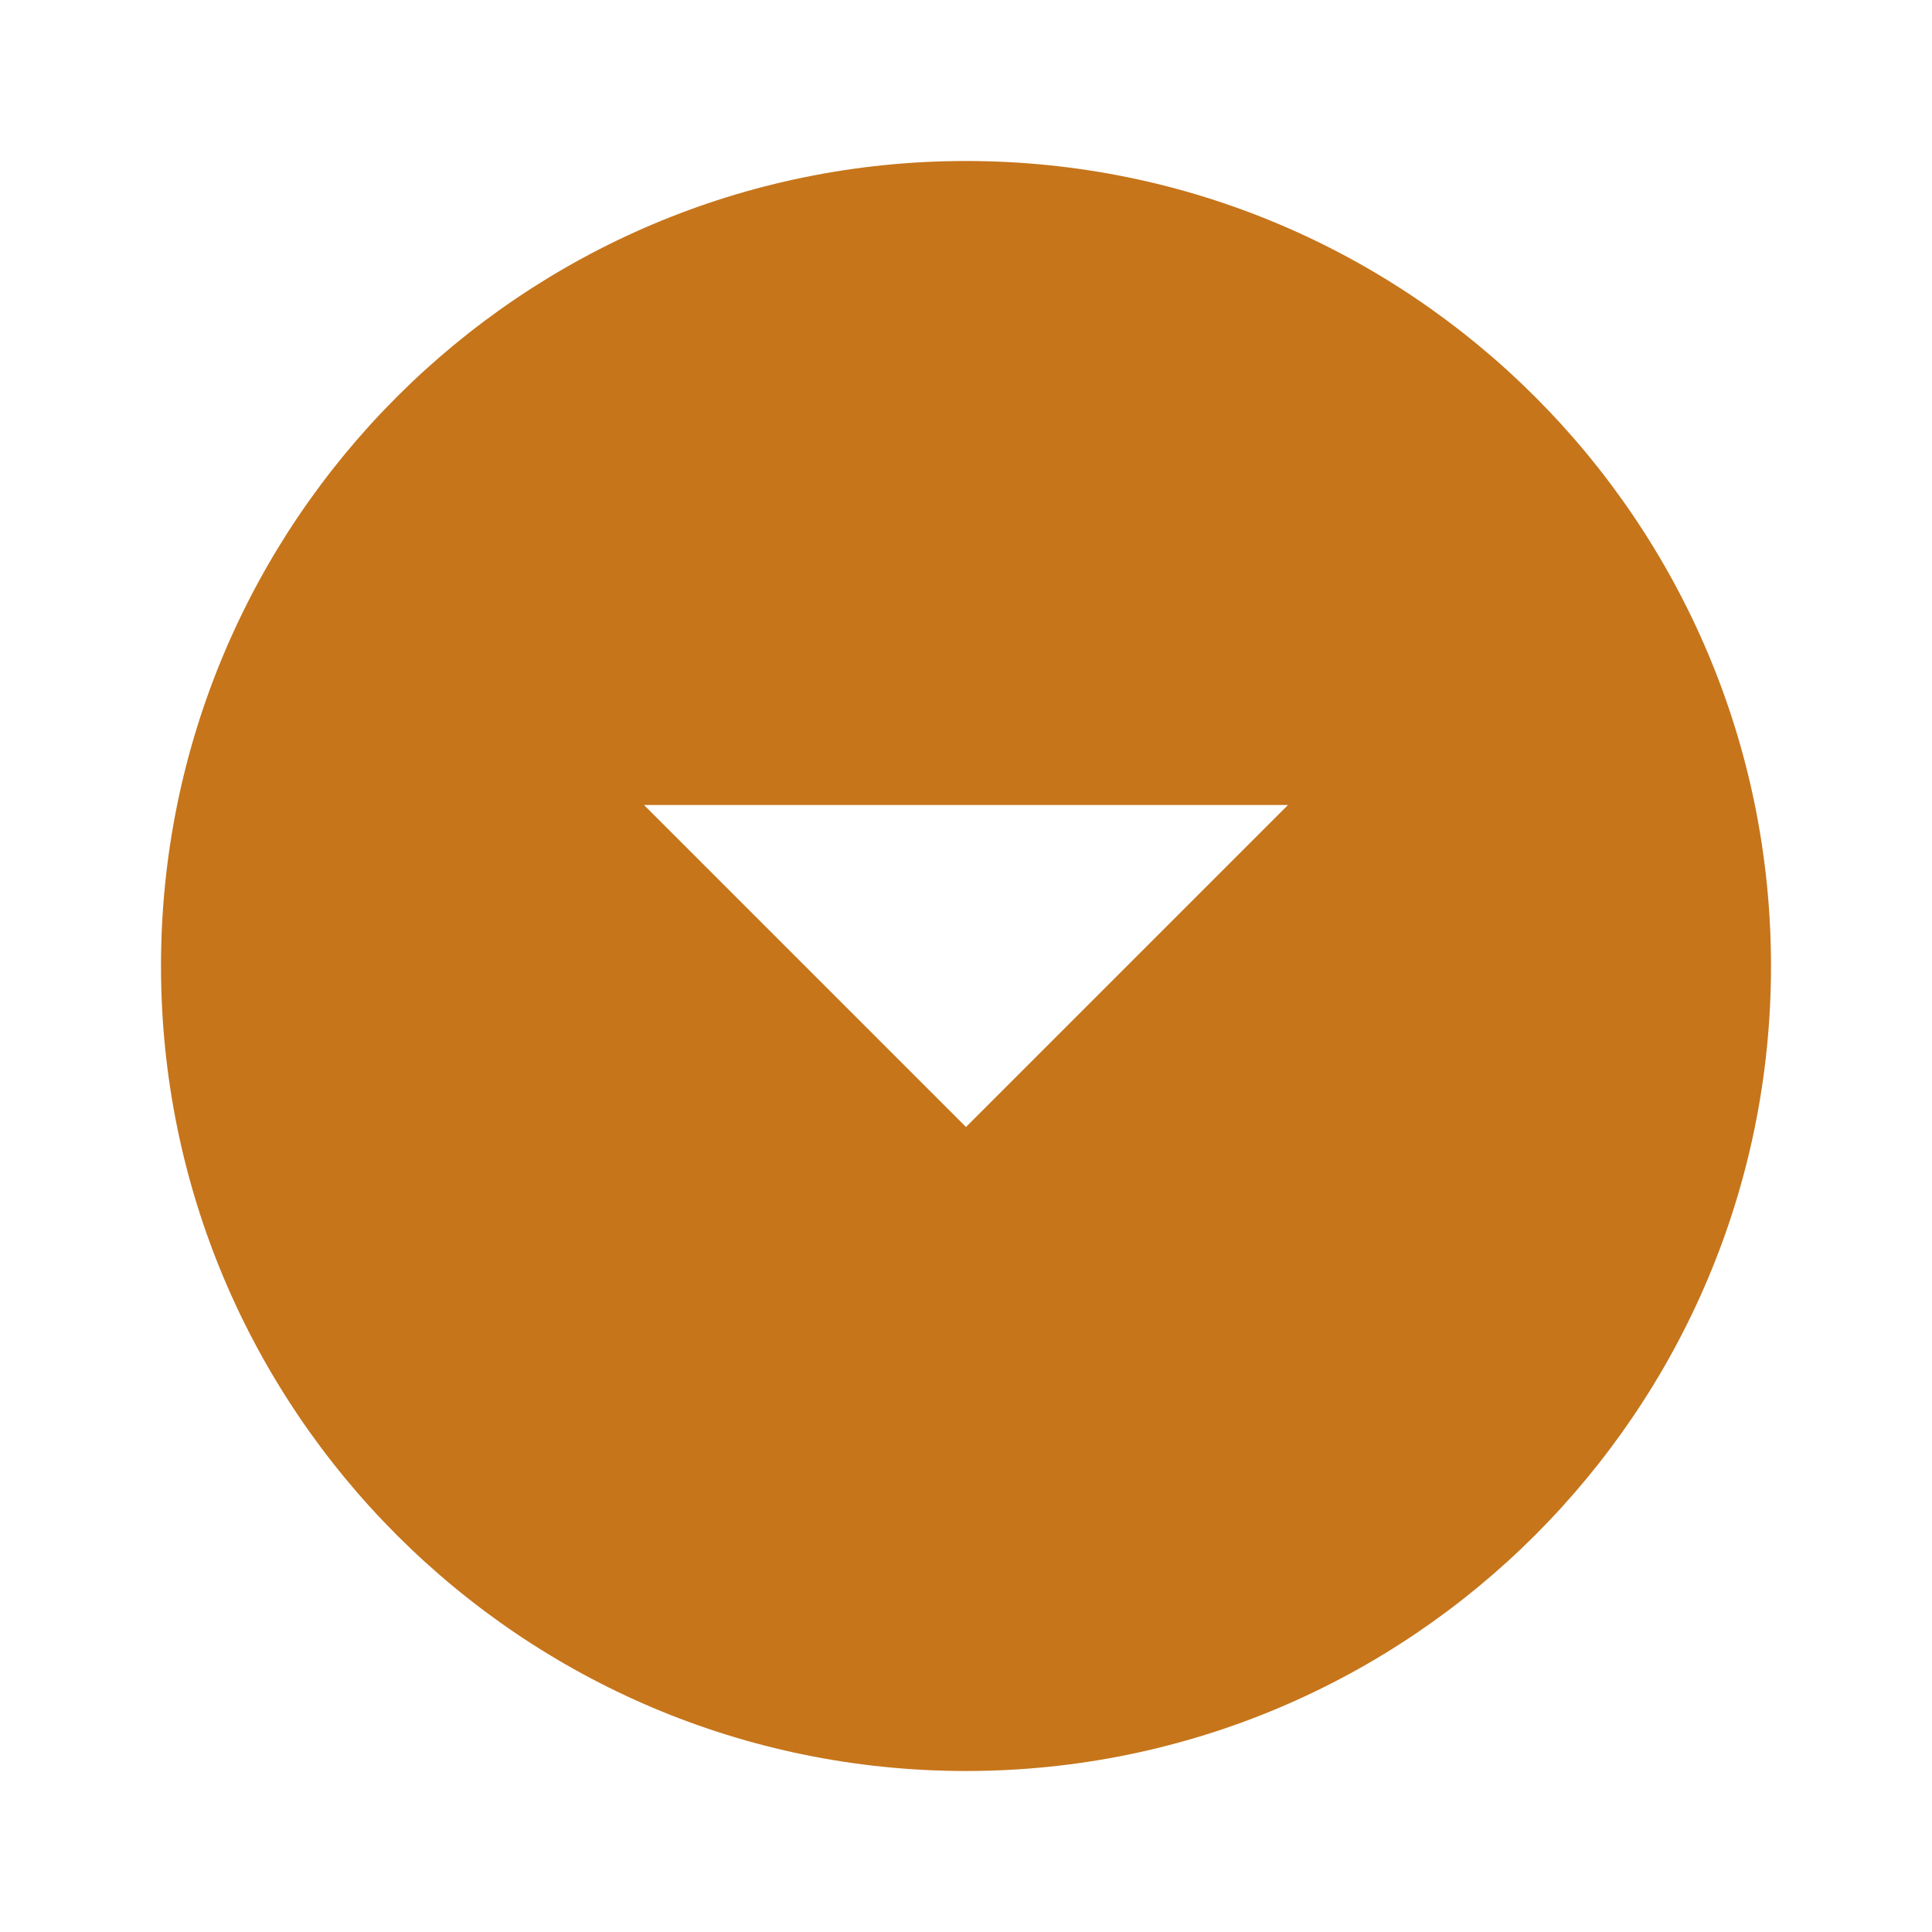
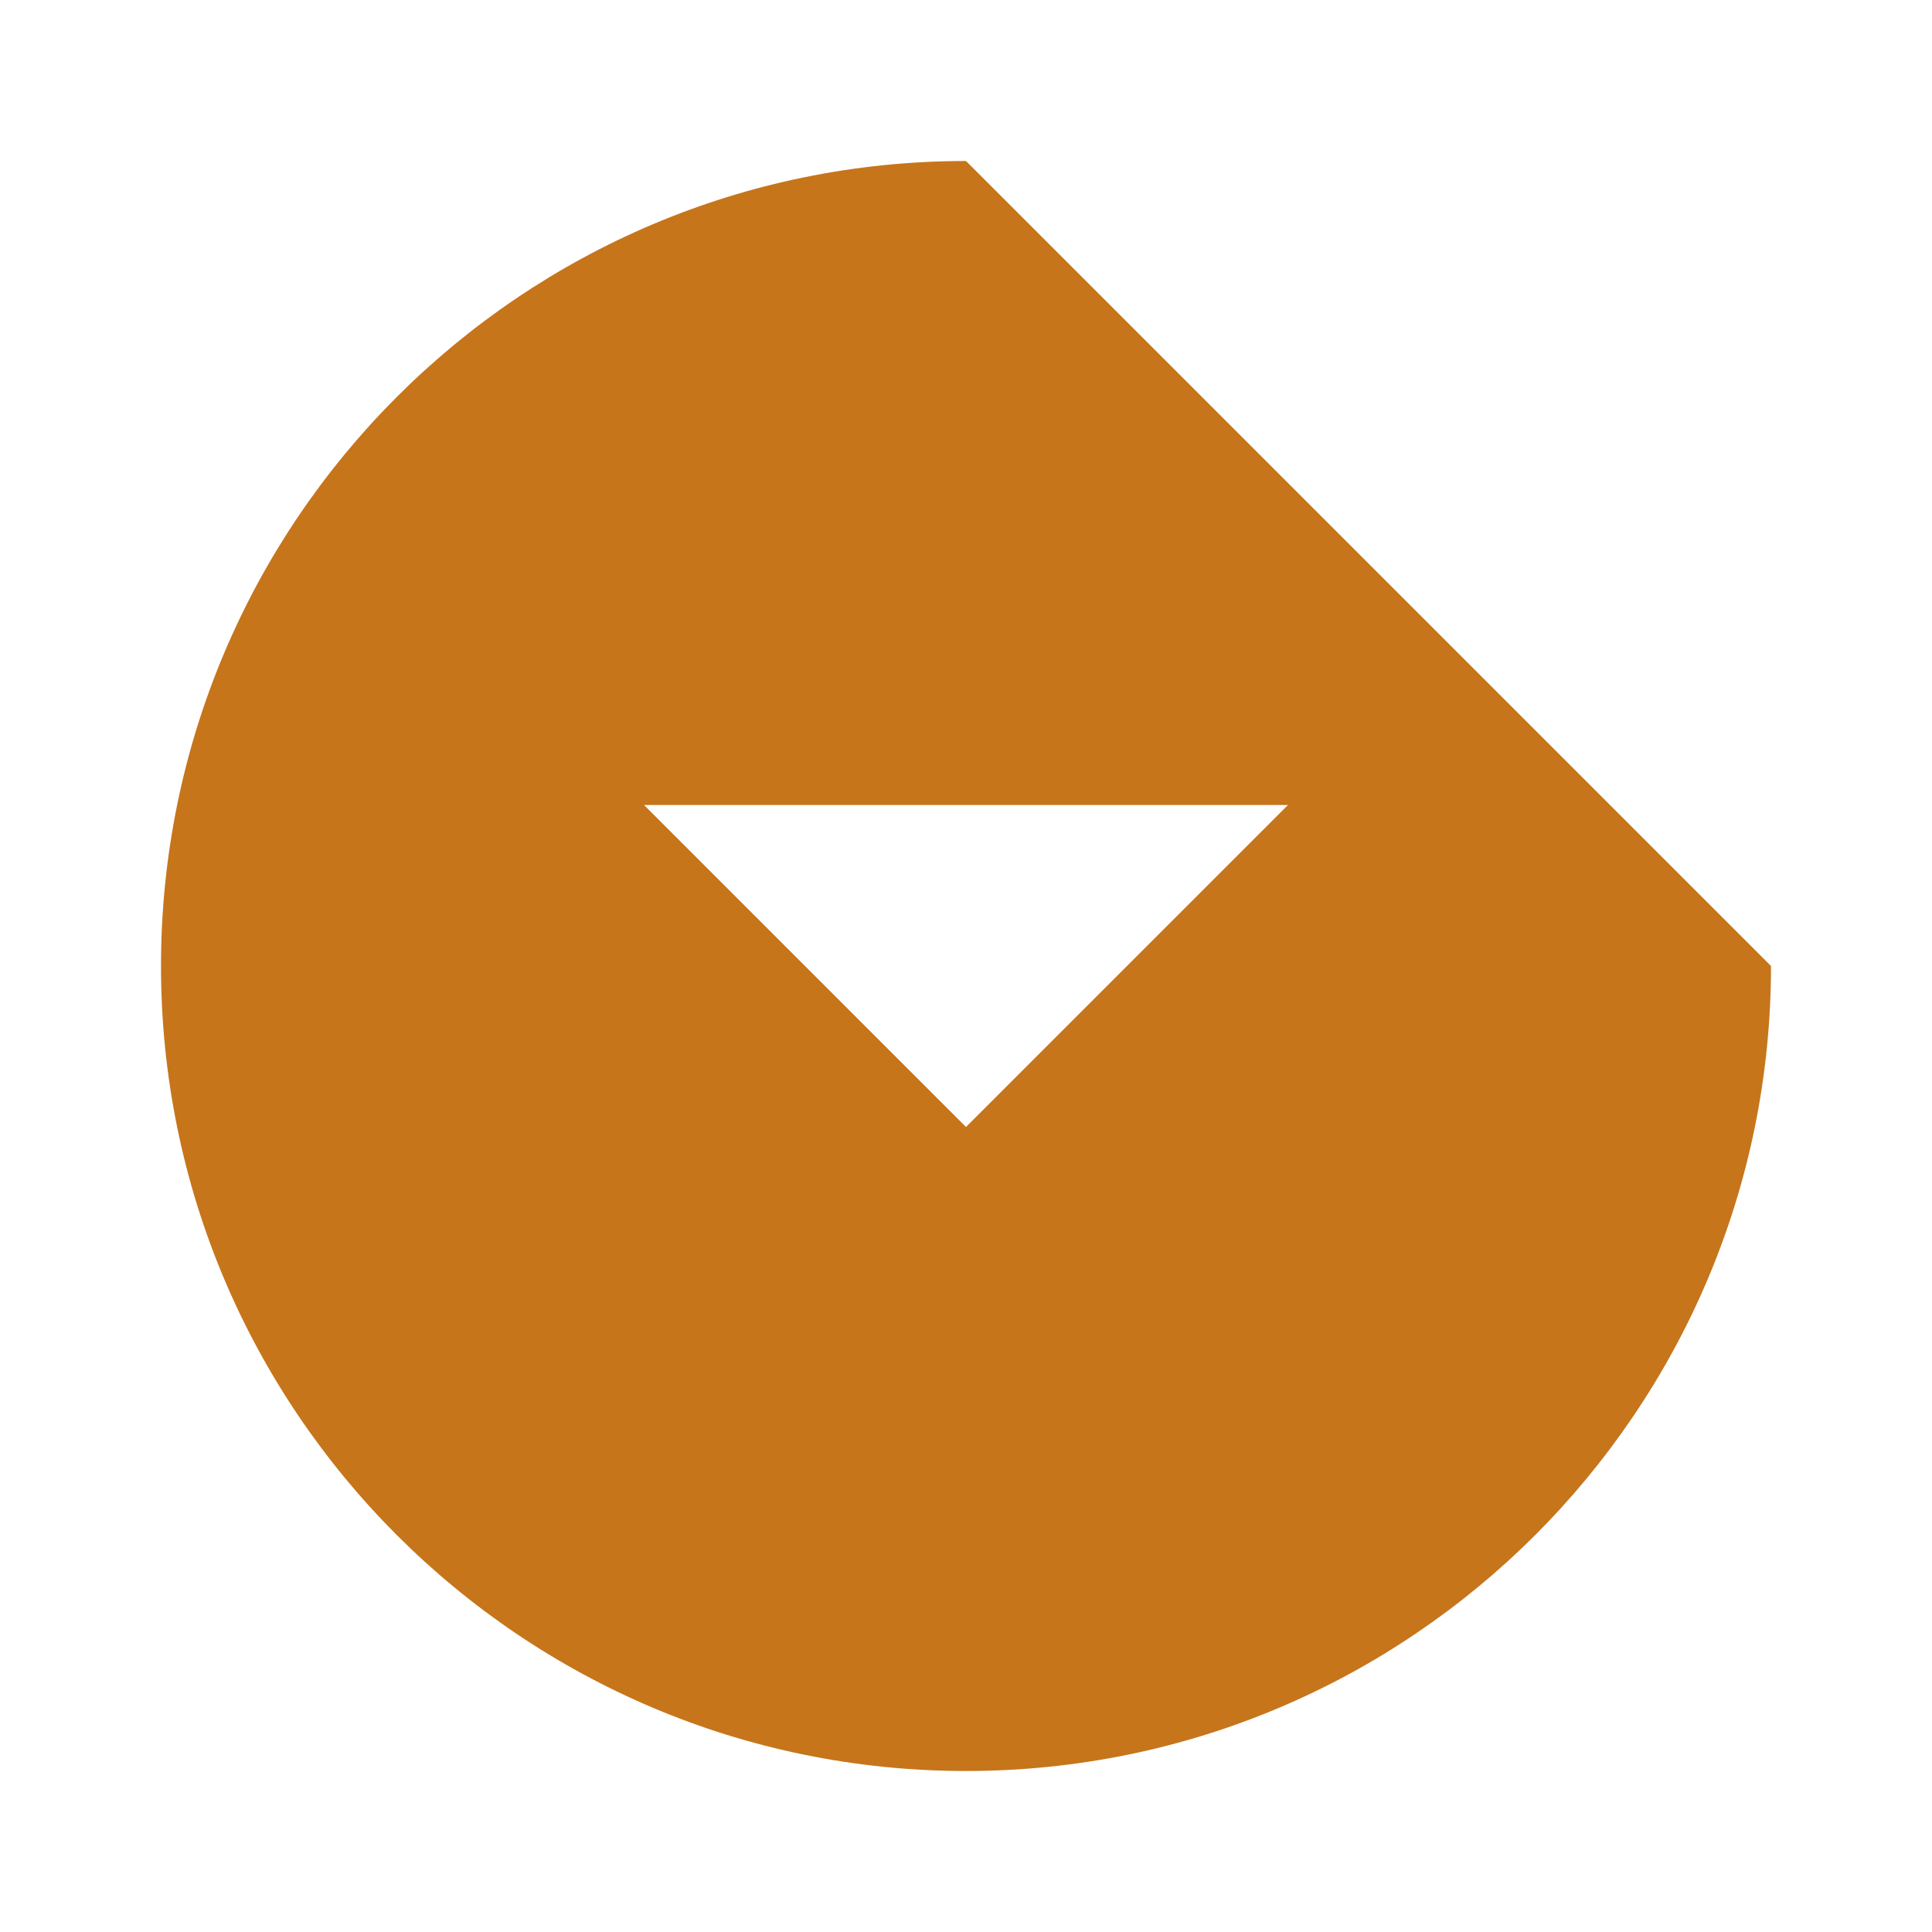
<svg xmlns="http://www.w3.org/2000/svg" width="24" height="24" viewBox="0 0 24 24">
-   <path fill="#C6751B" d="M12 2C6.48 2 2 6.48 2 12s4.48 10 10 10 10-4.48 10-10S17.52 2 12 2zm0 12l-4-4h8l-4 4z" />
+   <path fill="#C6751B" d="M12 2C6.48 2 2 6.48 2 12s4.48 10 10 10 10-4.48 10-10zm0 12l-4-4h8l-4 4z" />
</svg>